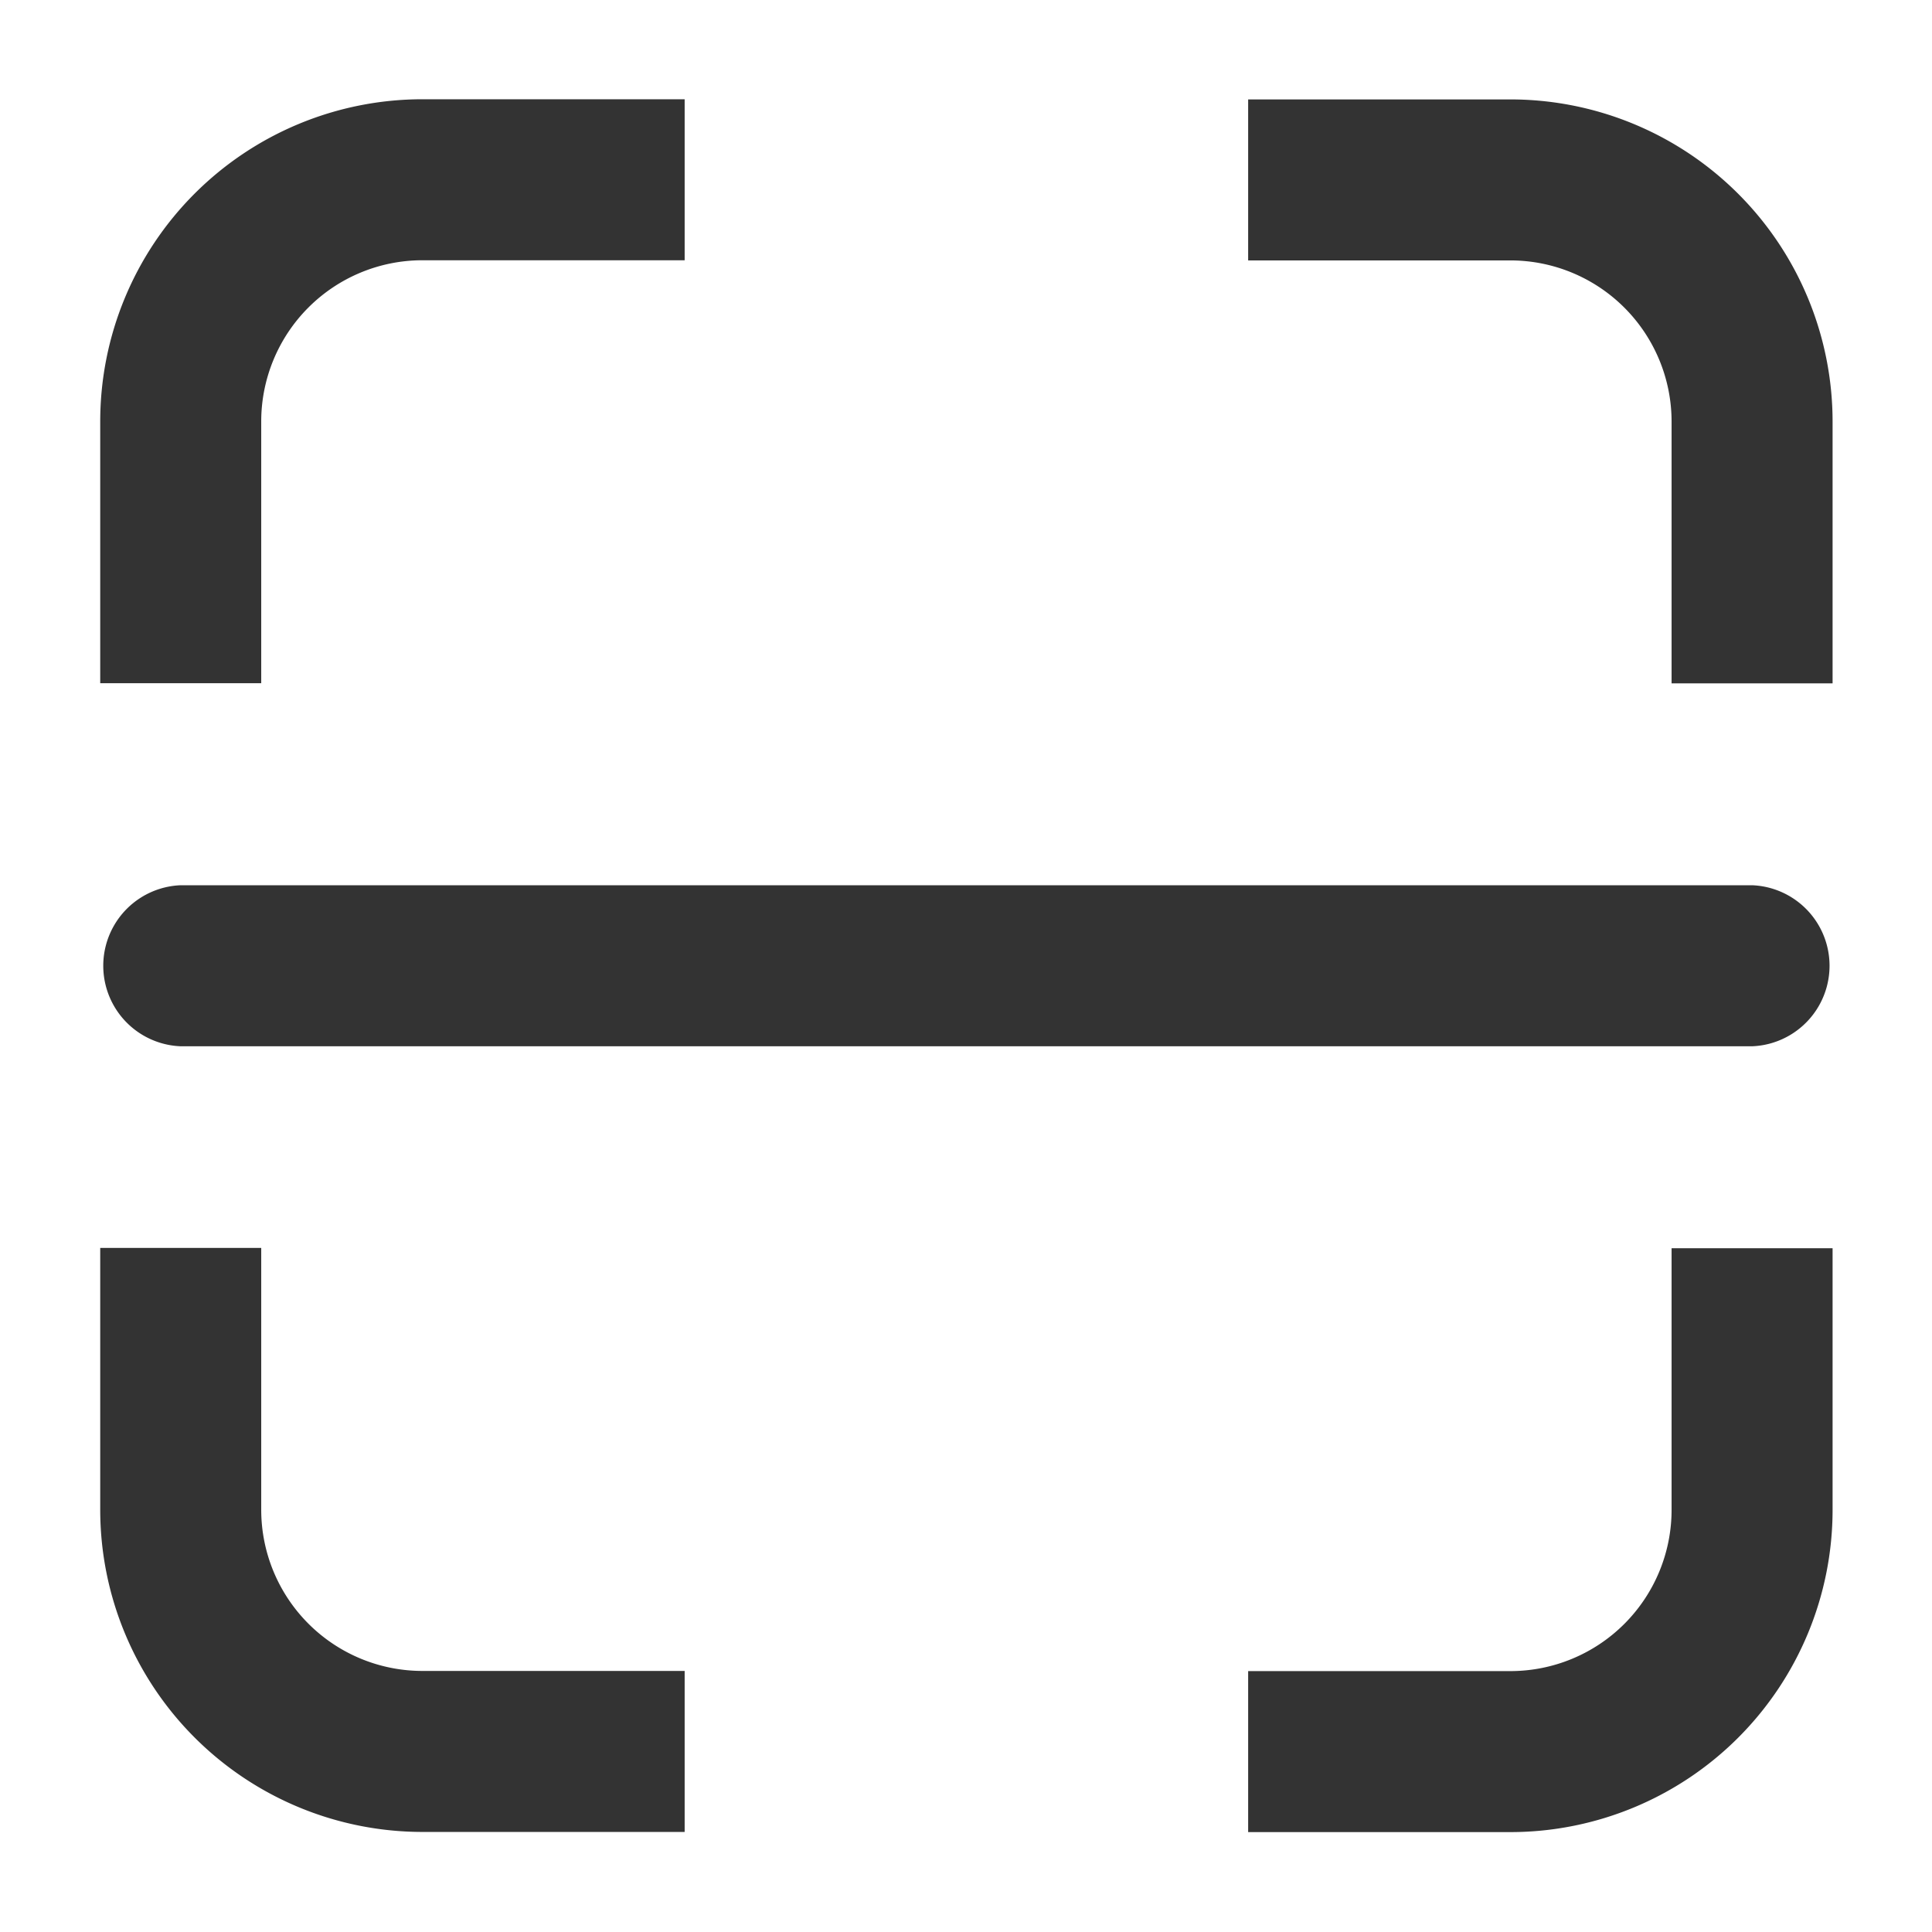
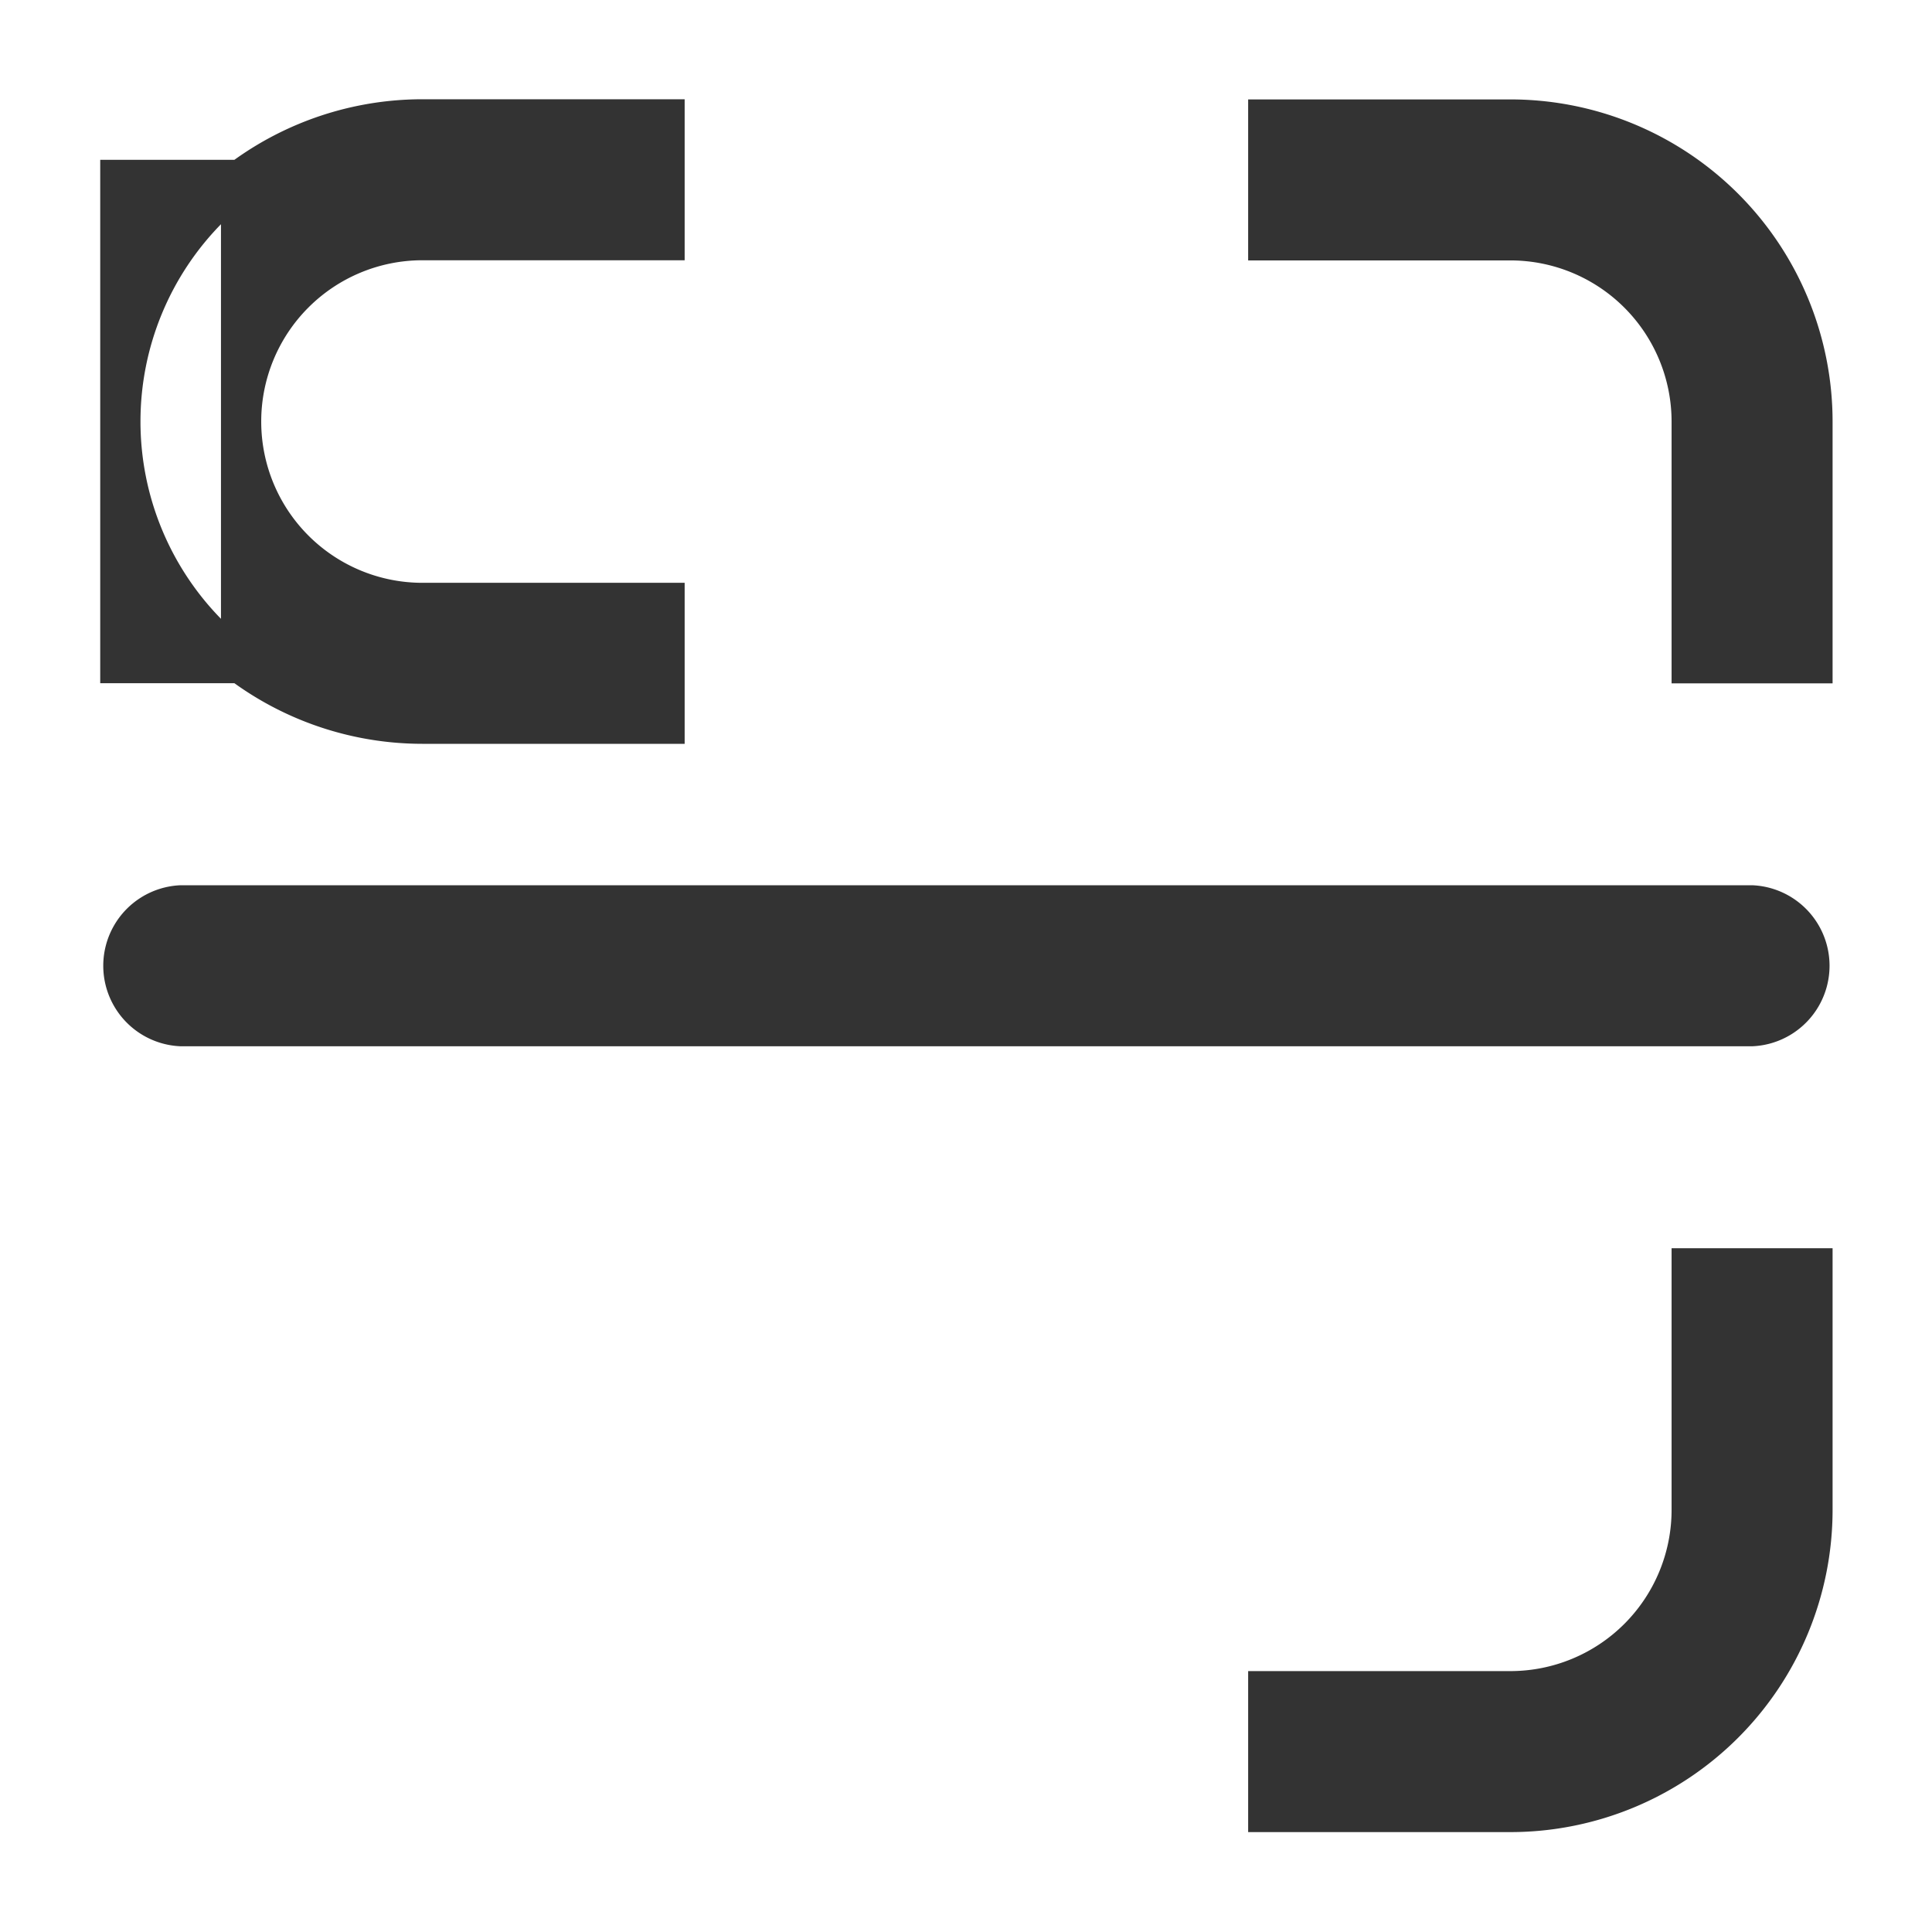
<svg xmlns="http://www.w3.org/2000/svg" width="24" height="24" viewBox="0 0 24 24">
  <defs>
    <style>
      .cls-1wqaefa {
        fill: #333;
        stroke: #333;
        stroke-width: 0.5px;
        fill-rule: evenodd;
      }
    </style>
  </defs>
-   <path id="形状_526" data-name="形状 526" class="cls-1wqaefa" d="M1866.09,575.963h-3.01v-1.5h3.01a2.253,2.253,0,0,0,2.25-2.253v-3h1.5v3A3.754,3.754,0,0,1,1866.09,575.963Zm3-9.762h-19.52a0.751,0.751,0,0,1,0-1.5h19.52a0.751,0.751,0,0,1,0,1.5h0Zm-0.75-7.51a2.253,2.253,0,0,0-2.25-2.252h-3.01v-1.5h3.01a3.753,3.753,0,0,1,3.75,3.754v3h-1.5v-3h0Zm-18.02,0v3h-1.5v-3a3.753,3.753,0,0,1,3.75-3.754h3.01v1.5h-3.01a2.253,2.253,0,0,0-2.25,2.252h0Zm0,13.517a2.253,2.253,0,0,0,2.25,2.253h3.01v1.5h-3.01a3.754,3.754,0,0,1-3.75-3.755v-3h1.5v3h0Z" transform="translate(-1847.325 -553.454)" />
+   <path id="形状_526" data-name="形状 526" class="cls-1wqaefa" d="M1866.09,575.963h-3.01v-1.5h3.01a2.253,2.253,0,0,0,2.25-2.253v-3h1.5v3A3.754,3.754,0,0,1,1866.09,575.963Zm3-9.762h-19.52a0.751,0.751,0,0,1,0-1.5h19.52a0.751,0.751,0,0,1,0,1.5h0Zm-0.75-7.51a2.253,2.253,0,0,0-2.25-2.252h-3.01v-1.5h3.01a3.753,3.753,0,0,1,3.75,3.754v3h-1.5v-3h0Zm-18.02,0v3h-1.5v-3a3.753,3.753,0,0,1,3.75-3.754h3.01v1.5h-3.01a2.253,2.253,0,0,0-2.25,2.252h0Za2.253,2.253,0,0,0,2.25,2.253h3.01v1.5h-3.01a3.754,3.754,0,0,1-3.75-3.755v-3h1.5v3h0Z" transform="translate(-1847.325 -553.454)" />
</svg>